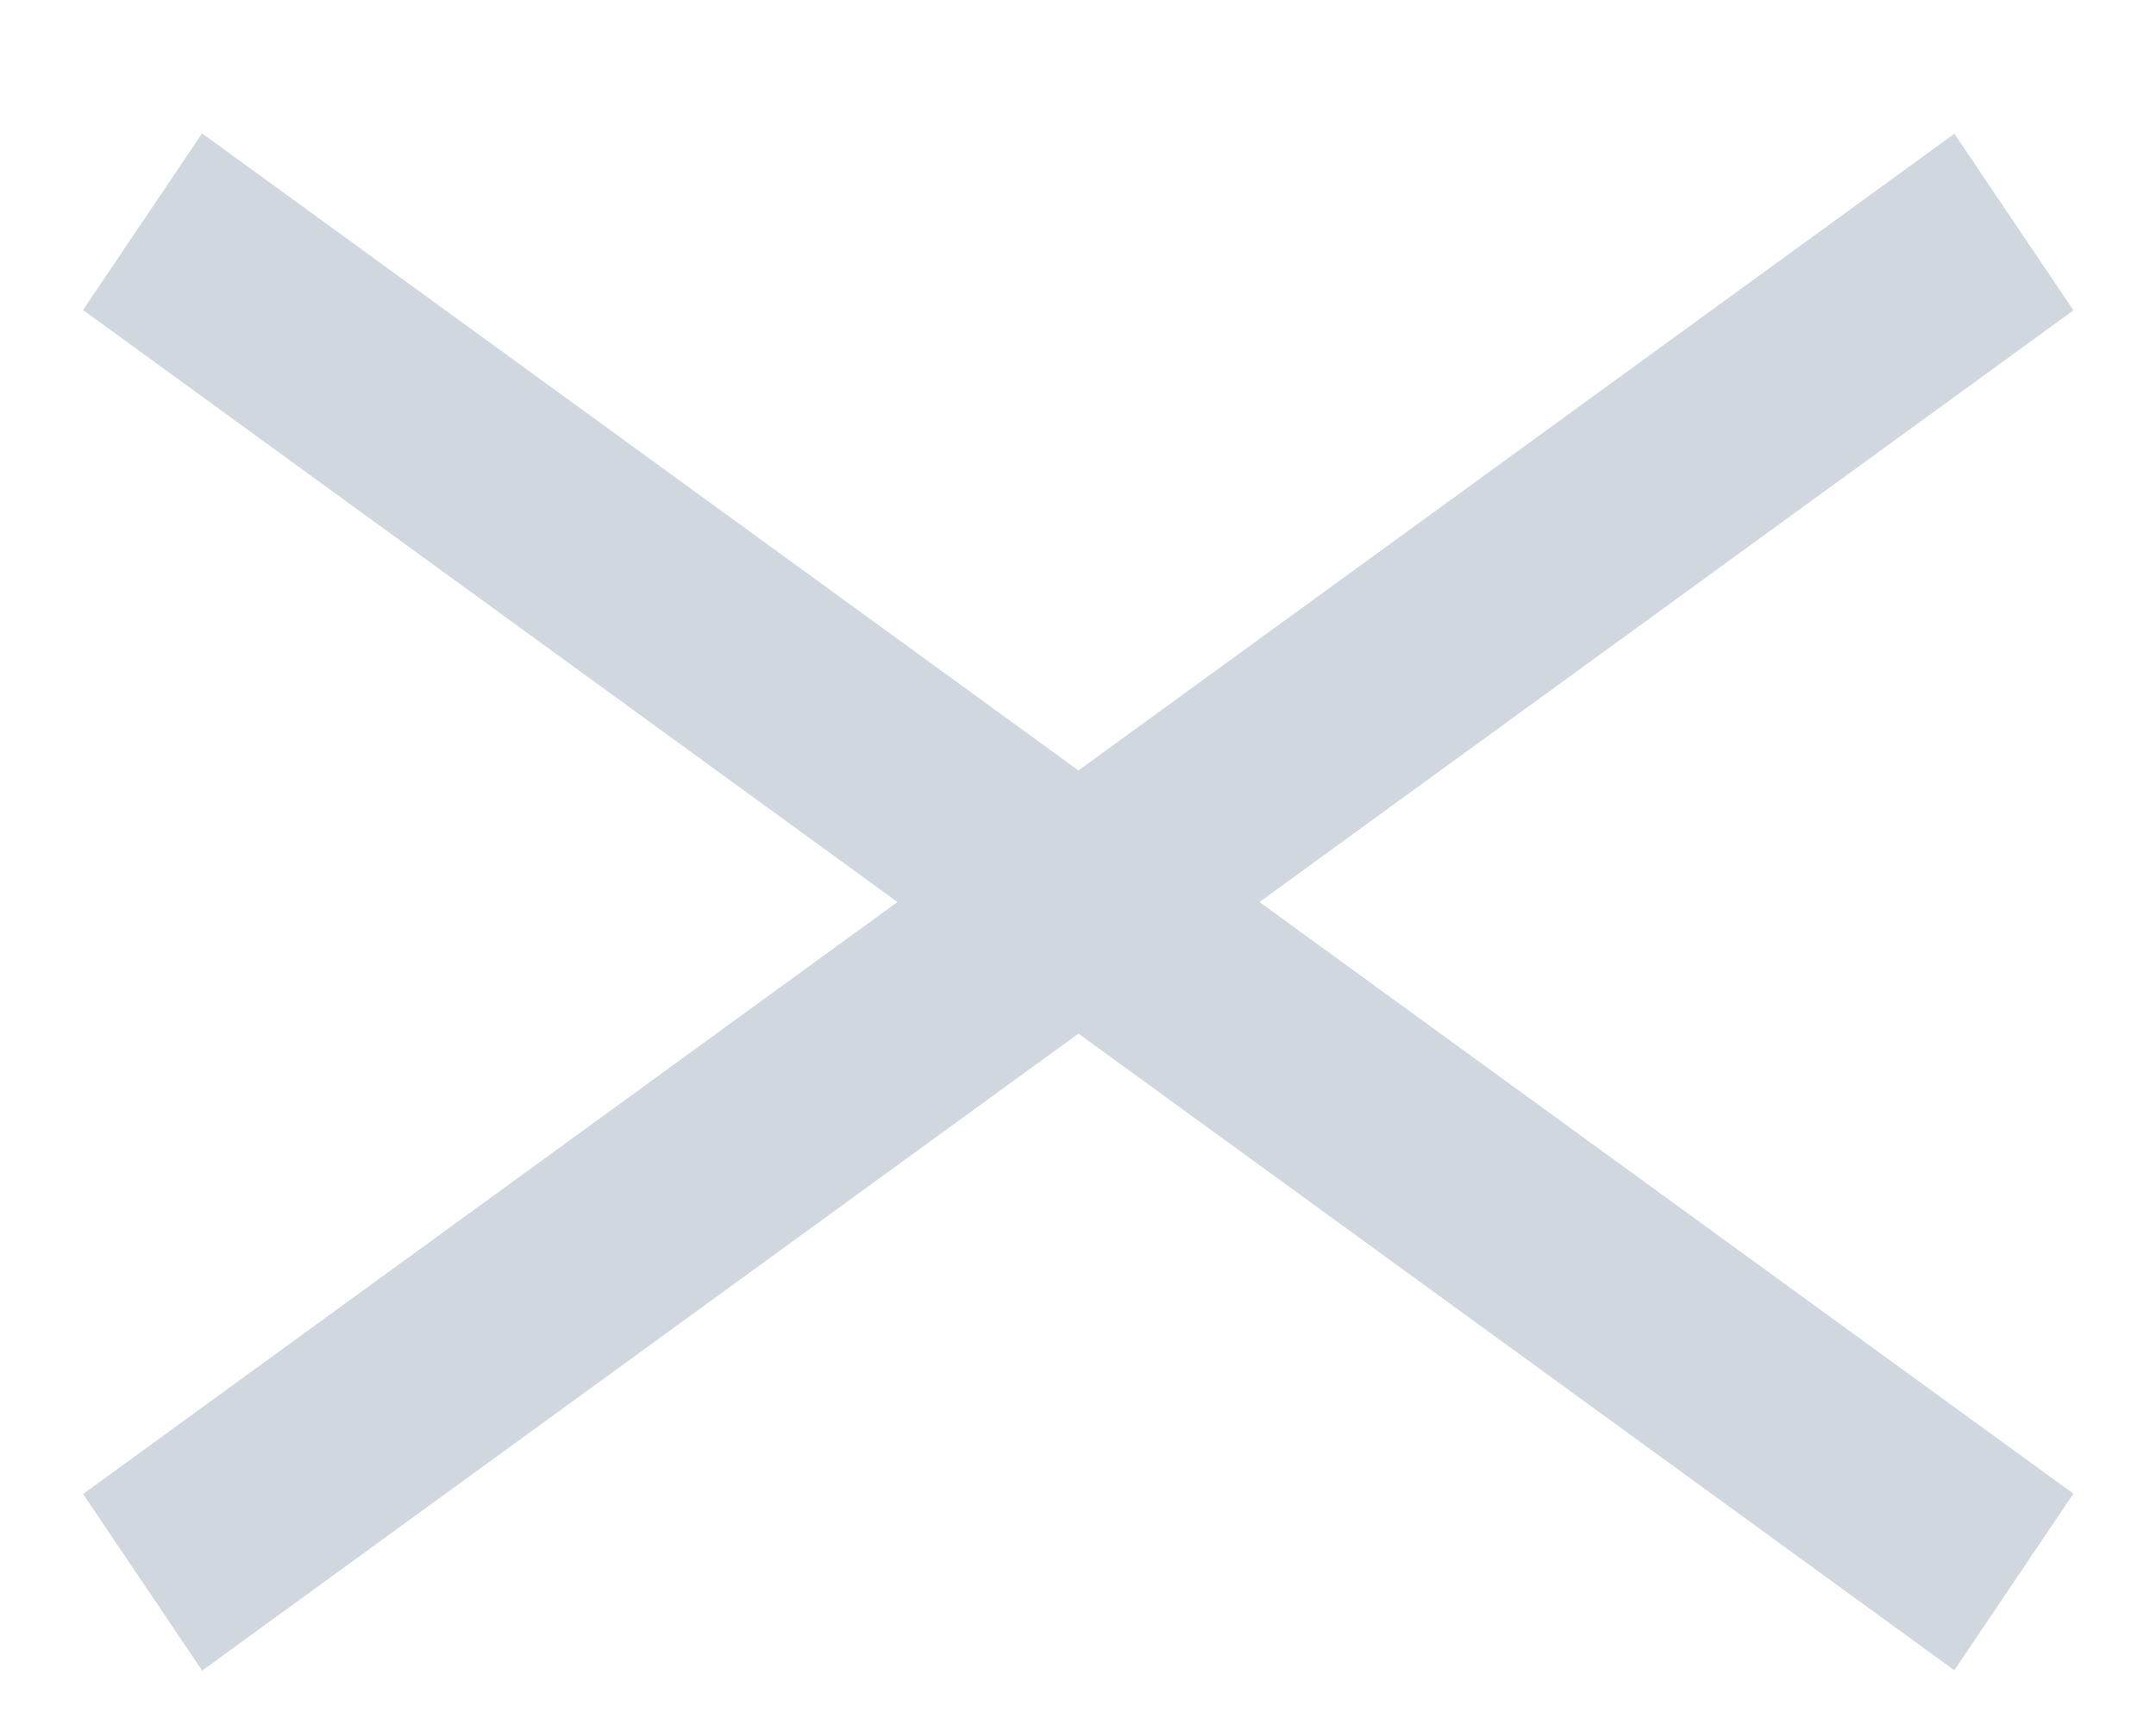
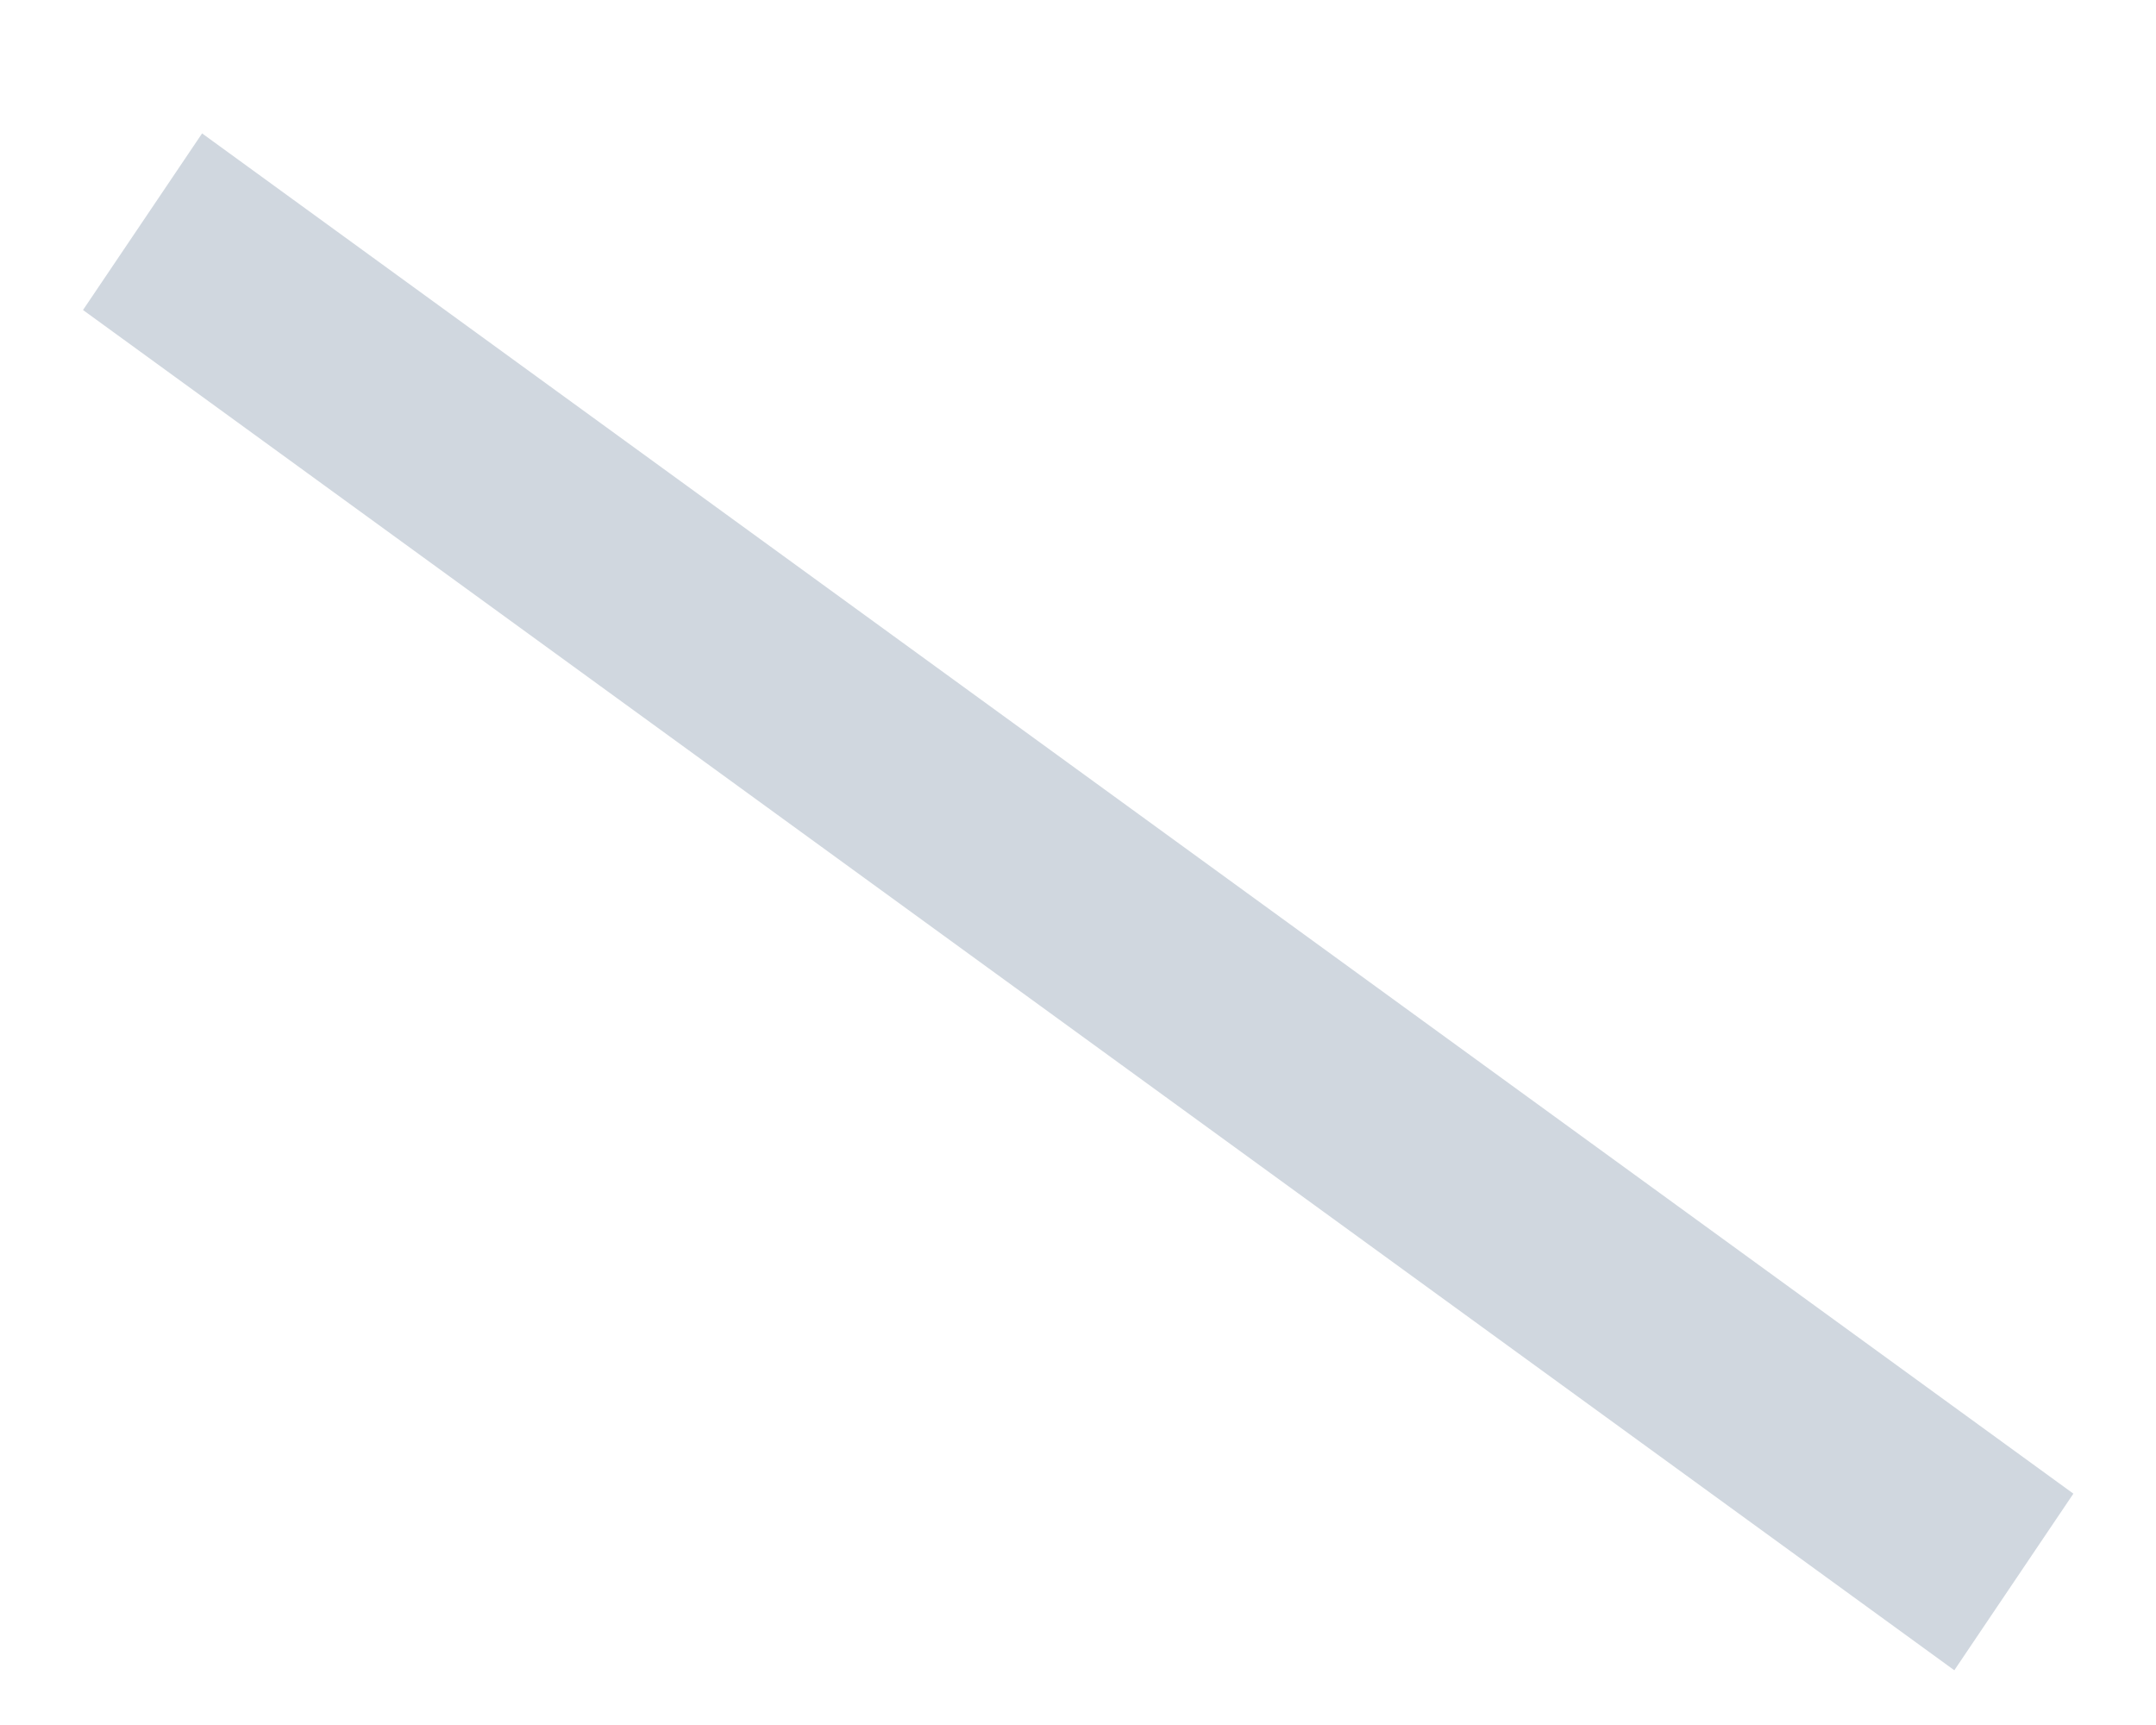
<svg xmlns="http://www.w3.org/2000/svg" width="15" height="12" viewBox="0 0 15 12" fill="none">
  <rect width="16.093" height="1.482" transform="matrix(0.809 0.588 -0.559 0.829 1.406 0.928)" fill="#D0D7DF" />
-   <rect width="16.093" height="1.482" transform="matrix(0.809 -0.588 0.559 0.829 0.578 10.393)" fill="#D0D7DF" />
</svg>